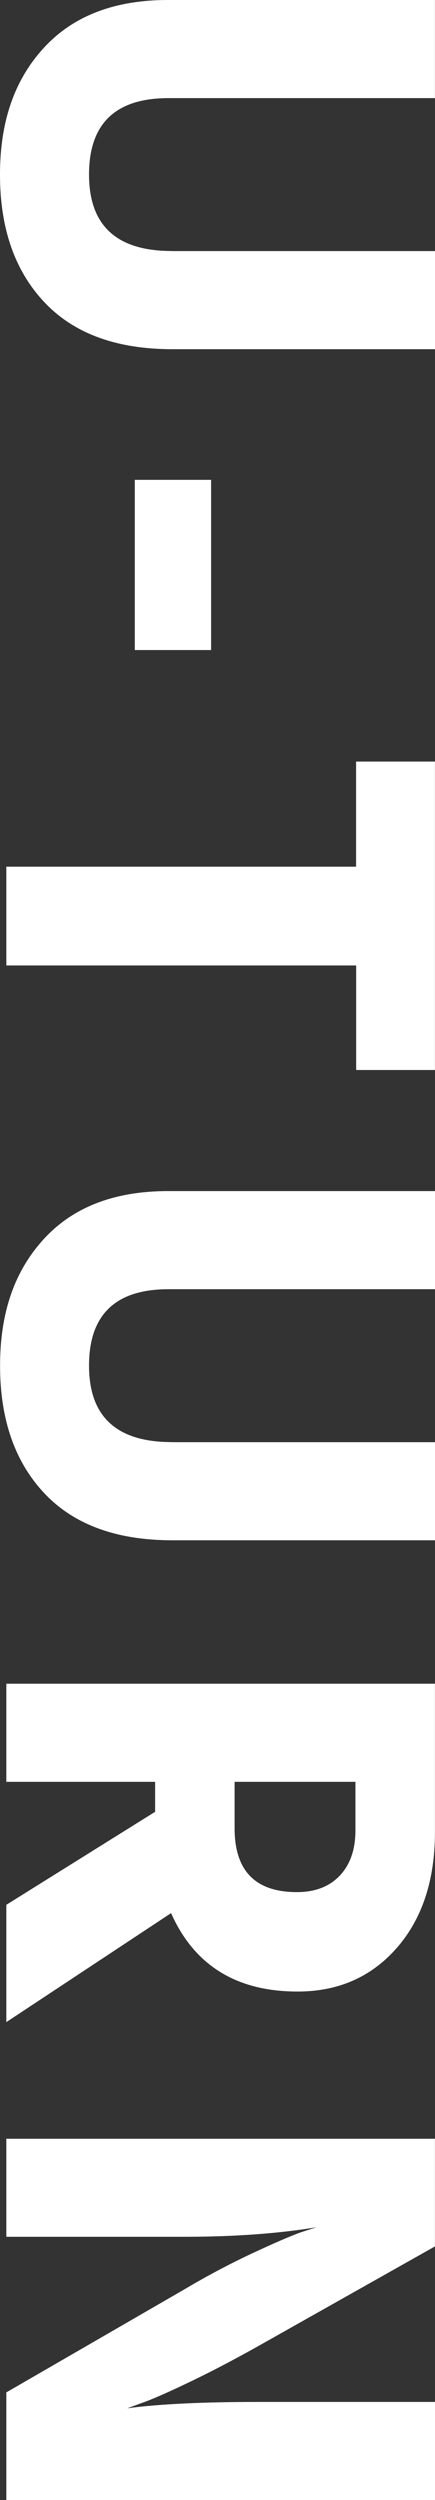
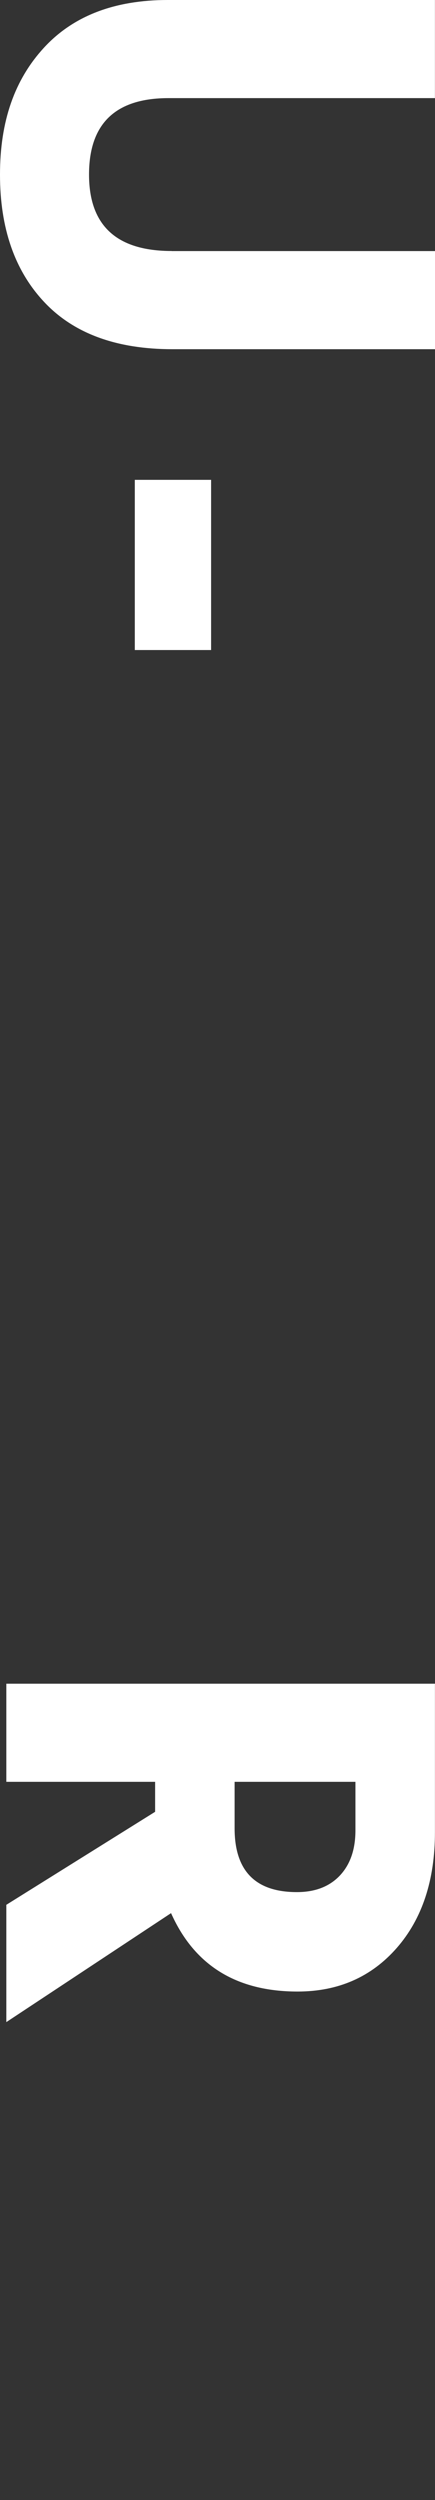
<svg xmlns="http://www.w3.org/2000/svg" viewBox="0 0 59.76 342.72">
  <rect x="0" y="0" width="59.76" height="342.72" fill="#333333" stroke="none" />
  <defs>
    <style>.d{fill:#fff;}.e{isolation:isolate;}.f{mix-blend-mode:overlay;}</style>
  </defs>
  <g class="e">
    <g id="b">
      <g id="c">
        <g class="f">
          <path class="d" d="m23.59,34.42h36.17v13.45H23.68c-7.69,0-13.56-2.16-17.6-6.46C2.02,37.1,0,31.28,0,23.94S2.01,10.92,6.03,6.55,15.73,0,23.06,0h36.69v13.45H23.15c-7.28,0-10.92,3.49-10.92,10.48s3.79,10.48,11.36,10.48Z" />
          <path class="d" d="m18.52,65.78h10.48v23.33h-10.48v-23.33Z" />
-           <path class="d" d="m59.76,146.68h-10.83v-14.33H.87v-13.54h48.05v-14.41h10.83v42.28Z" />
-           <path class="d" d="m23.59,197.7h36.17v13.45H23.68c-7.69,0-13.56-2.16-17.6-6.46-4.05-4.31-6.07-10.13-6.07-17.47s2.01-13.02,6.03-17.39,9.7-6.55,17.04-6.55h36.69v13.45H23.15c-7.28,0-10.92,3.49-10.92,10.48s3.79,10.48,11.36,10.48Z" />
          <path class="d" d="m.87,261.12l20.44-12.75v-4.11H.87v-13.45h58.88v20.36c0,6.58-1.75,11.87-5.24,15.86-3.5,3.99-8.04,5.98-13.63,5.98-8.39,0-14.18-3.58-17.38-10.75l-22.63,14.94v-16.08Zm47.96-16.86h-16.6v6.38c0,5.82,2.85,8.74,8.56,8.74,2.5,0,4.47-.76,5.9-2.27,1.43-1.52,2.14-3.58,2.14-6.2v-6.64Z" />
-           <path class="d" d="m.87,293.19h58.88v14.76l-24.37,13.72c-3.44,1.92-6.65,3.6-9.65,5.02-3,1.43-5.11,2.34-6.33,2.75l-1.92.7c4.31-.58,10.28-.87,17.91-.87h24.37v13.45H.87v-14.76l24.37-14.07c3.15-1.87,6.25-3.51,9.3-4.94,3.06-1.43,5.31-2.4,6.77-2.93l2.18-.7c-5.24.87-11.33,1.31-18.26,1.31H.87v-13.45Z" />
        </g>
      </g>
    </g>
  </g>
</svg>